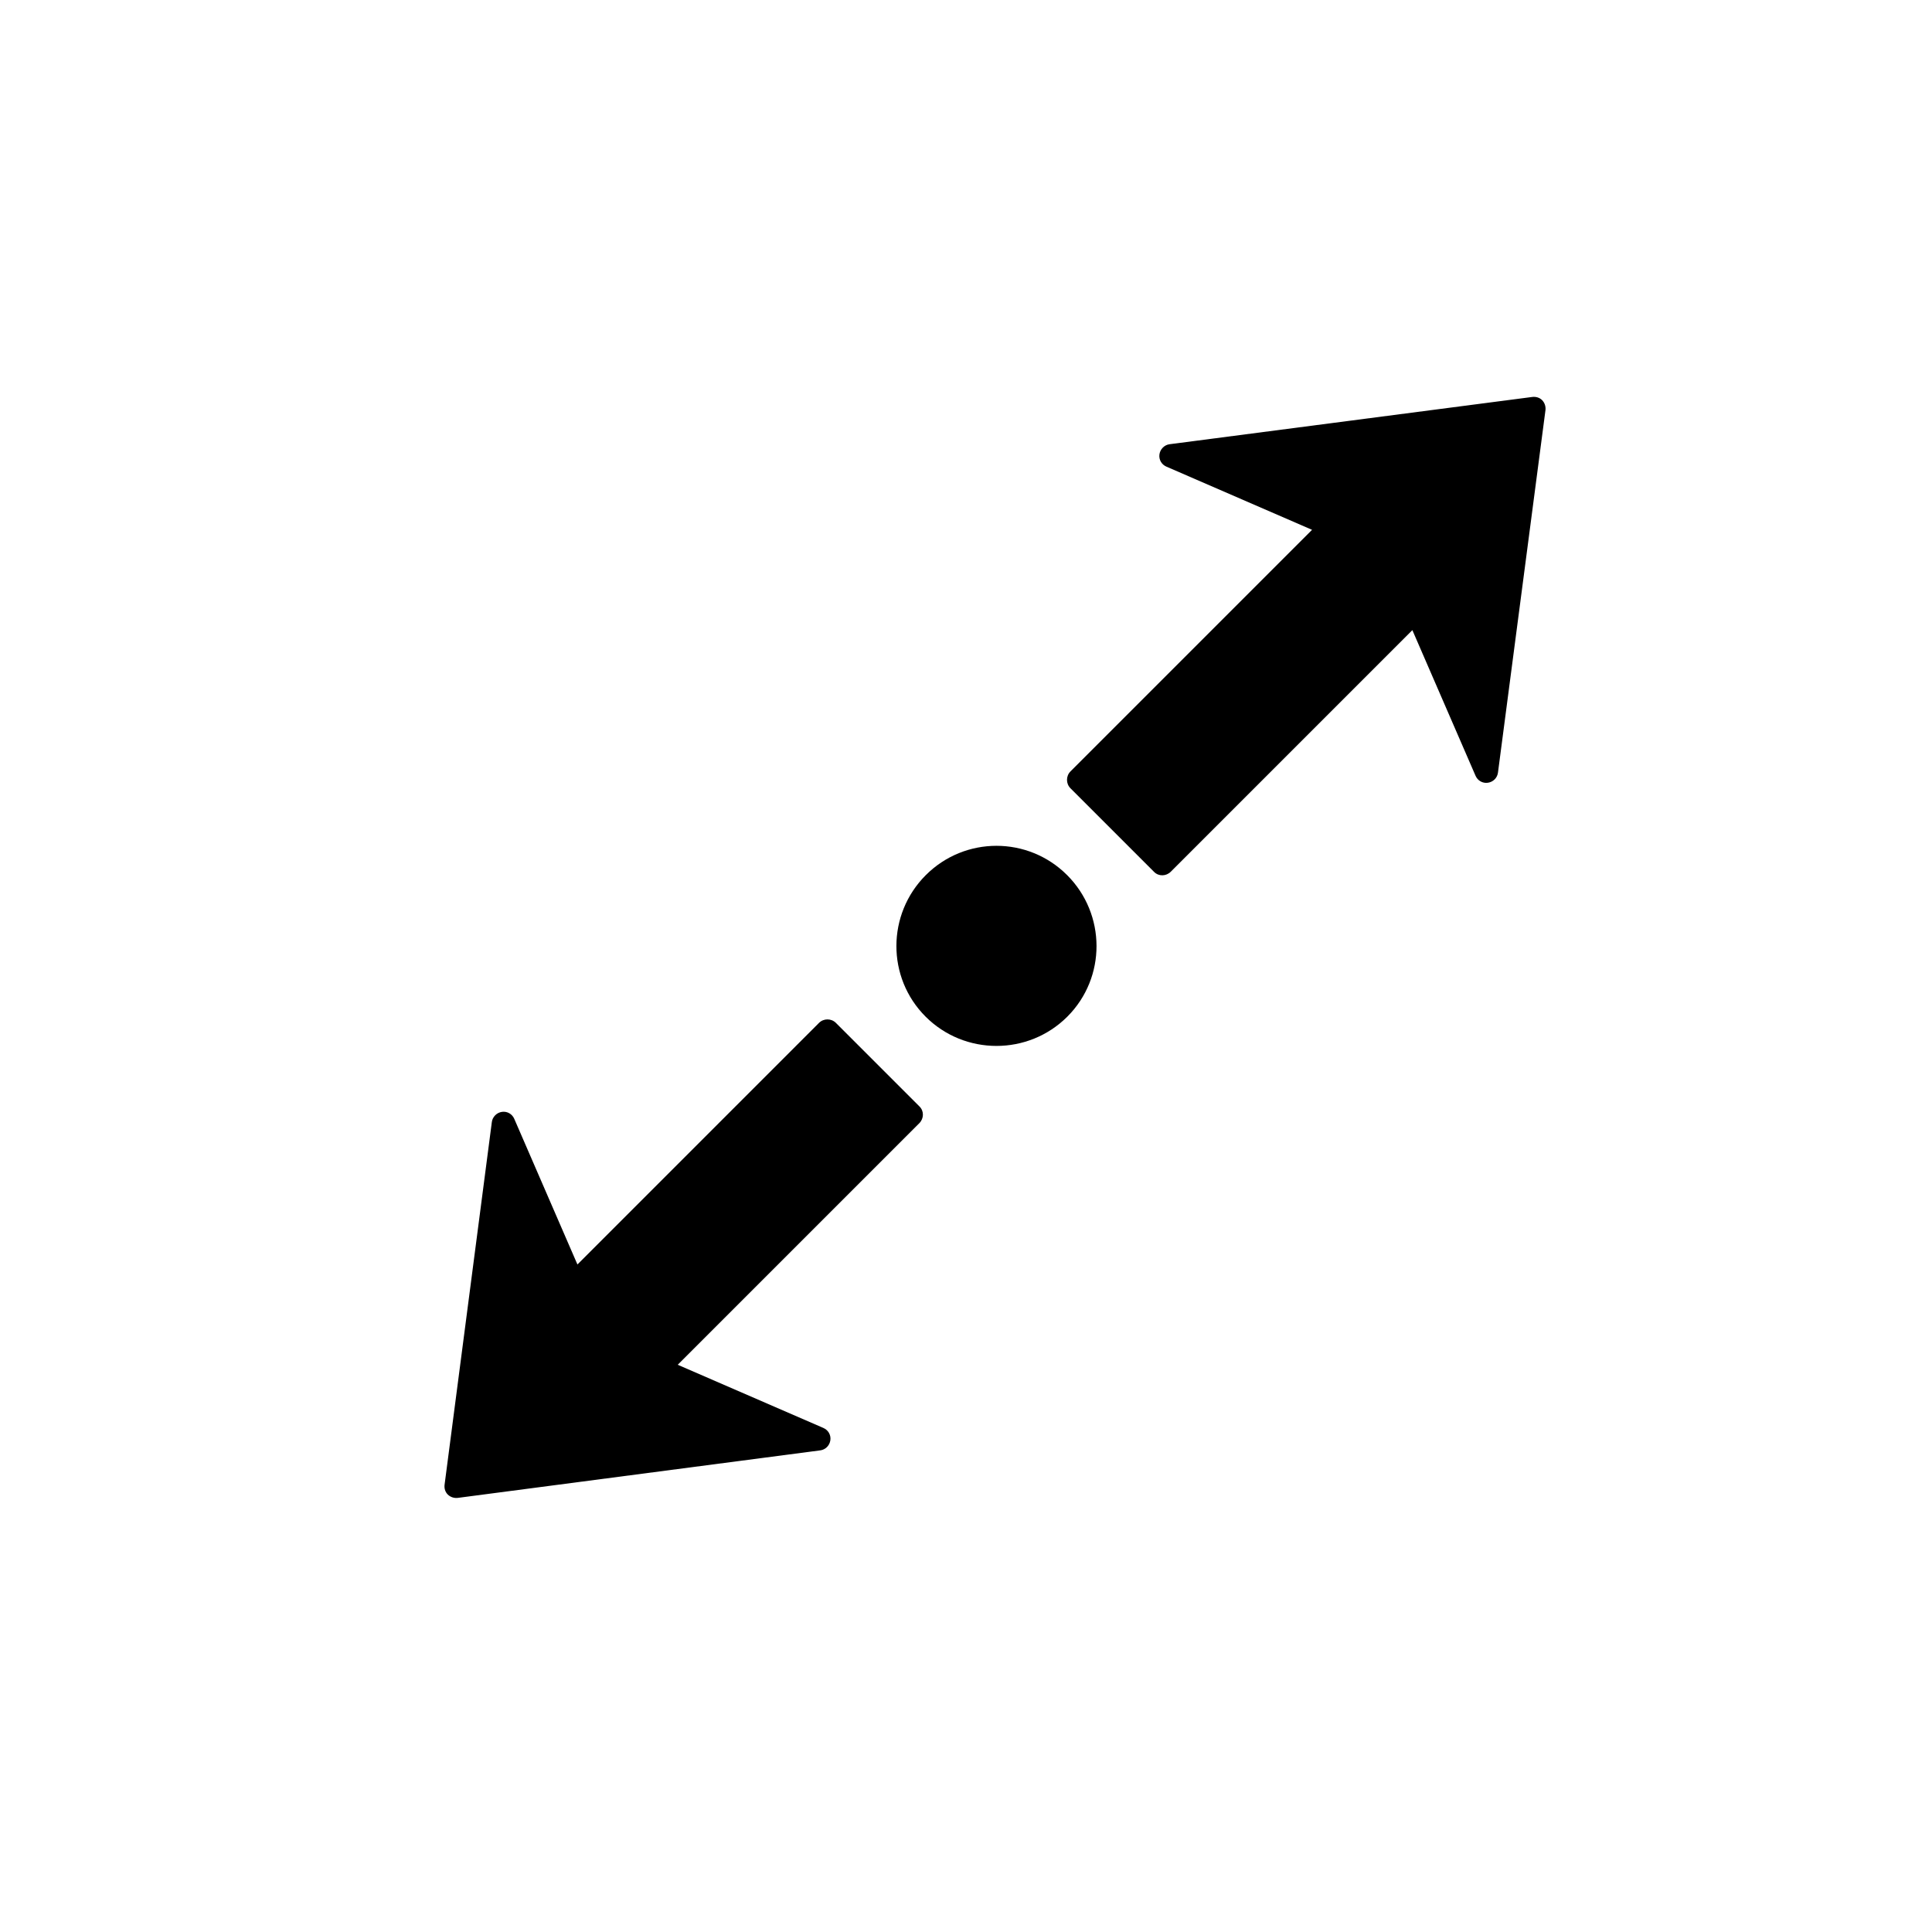
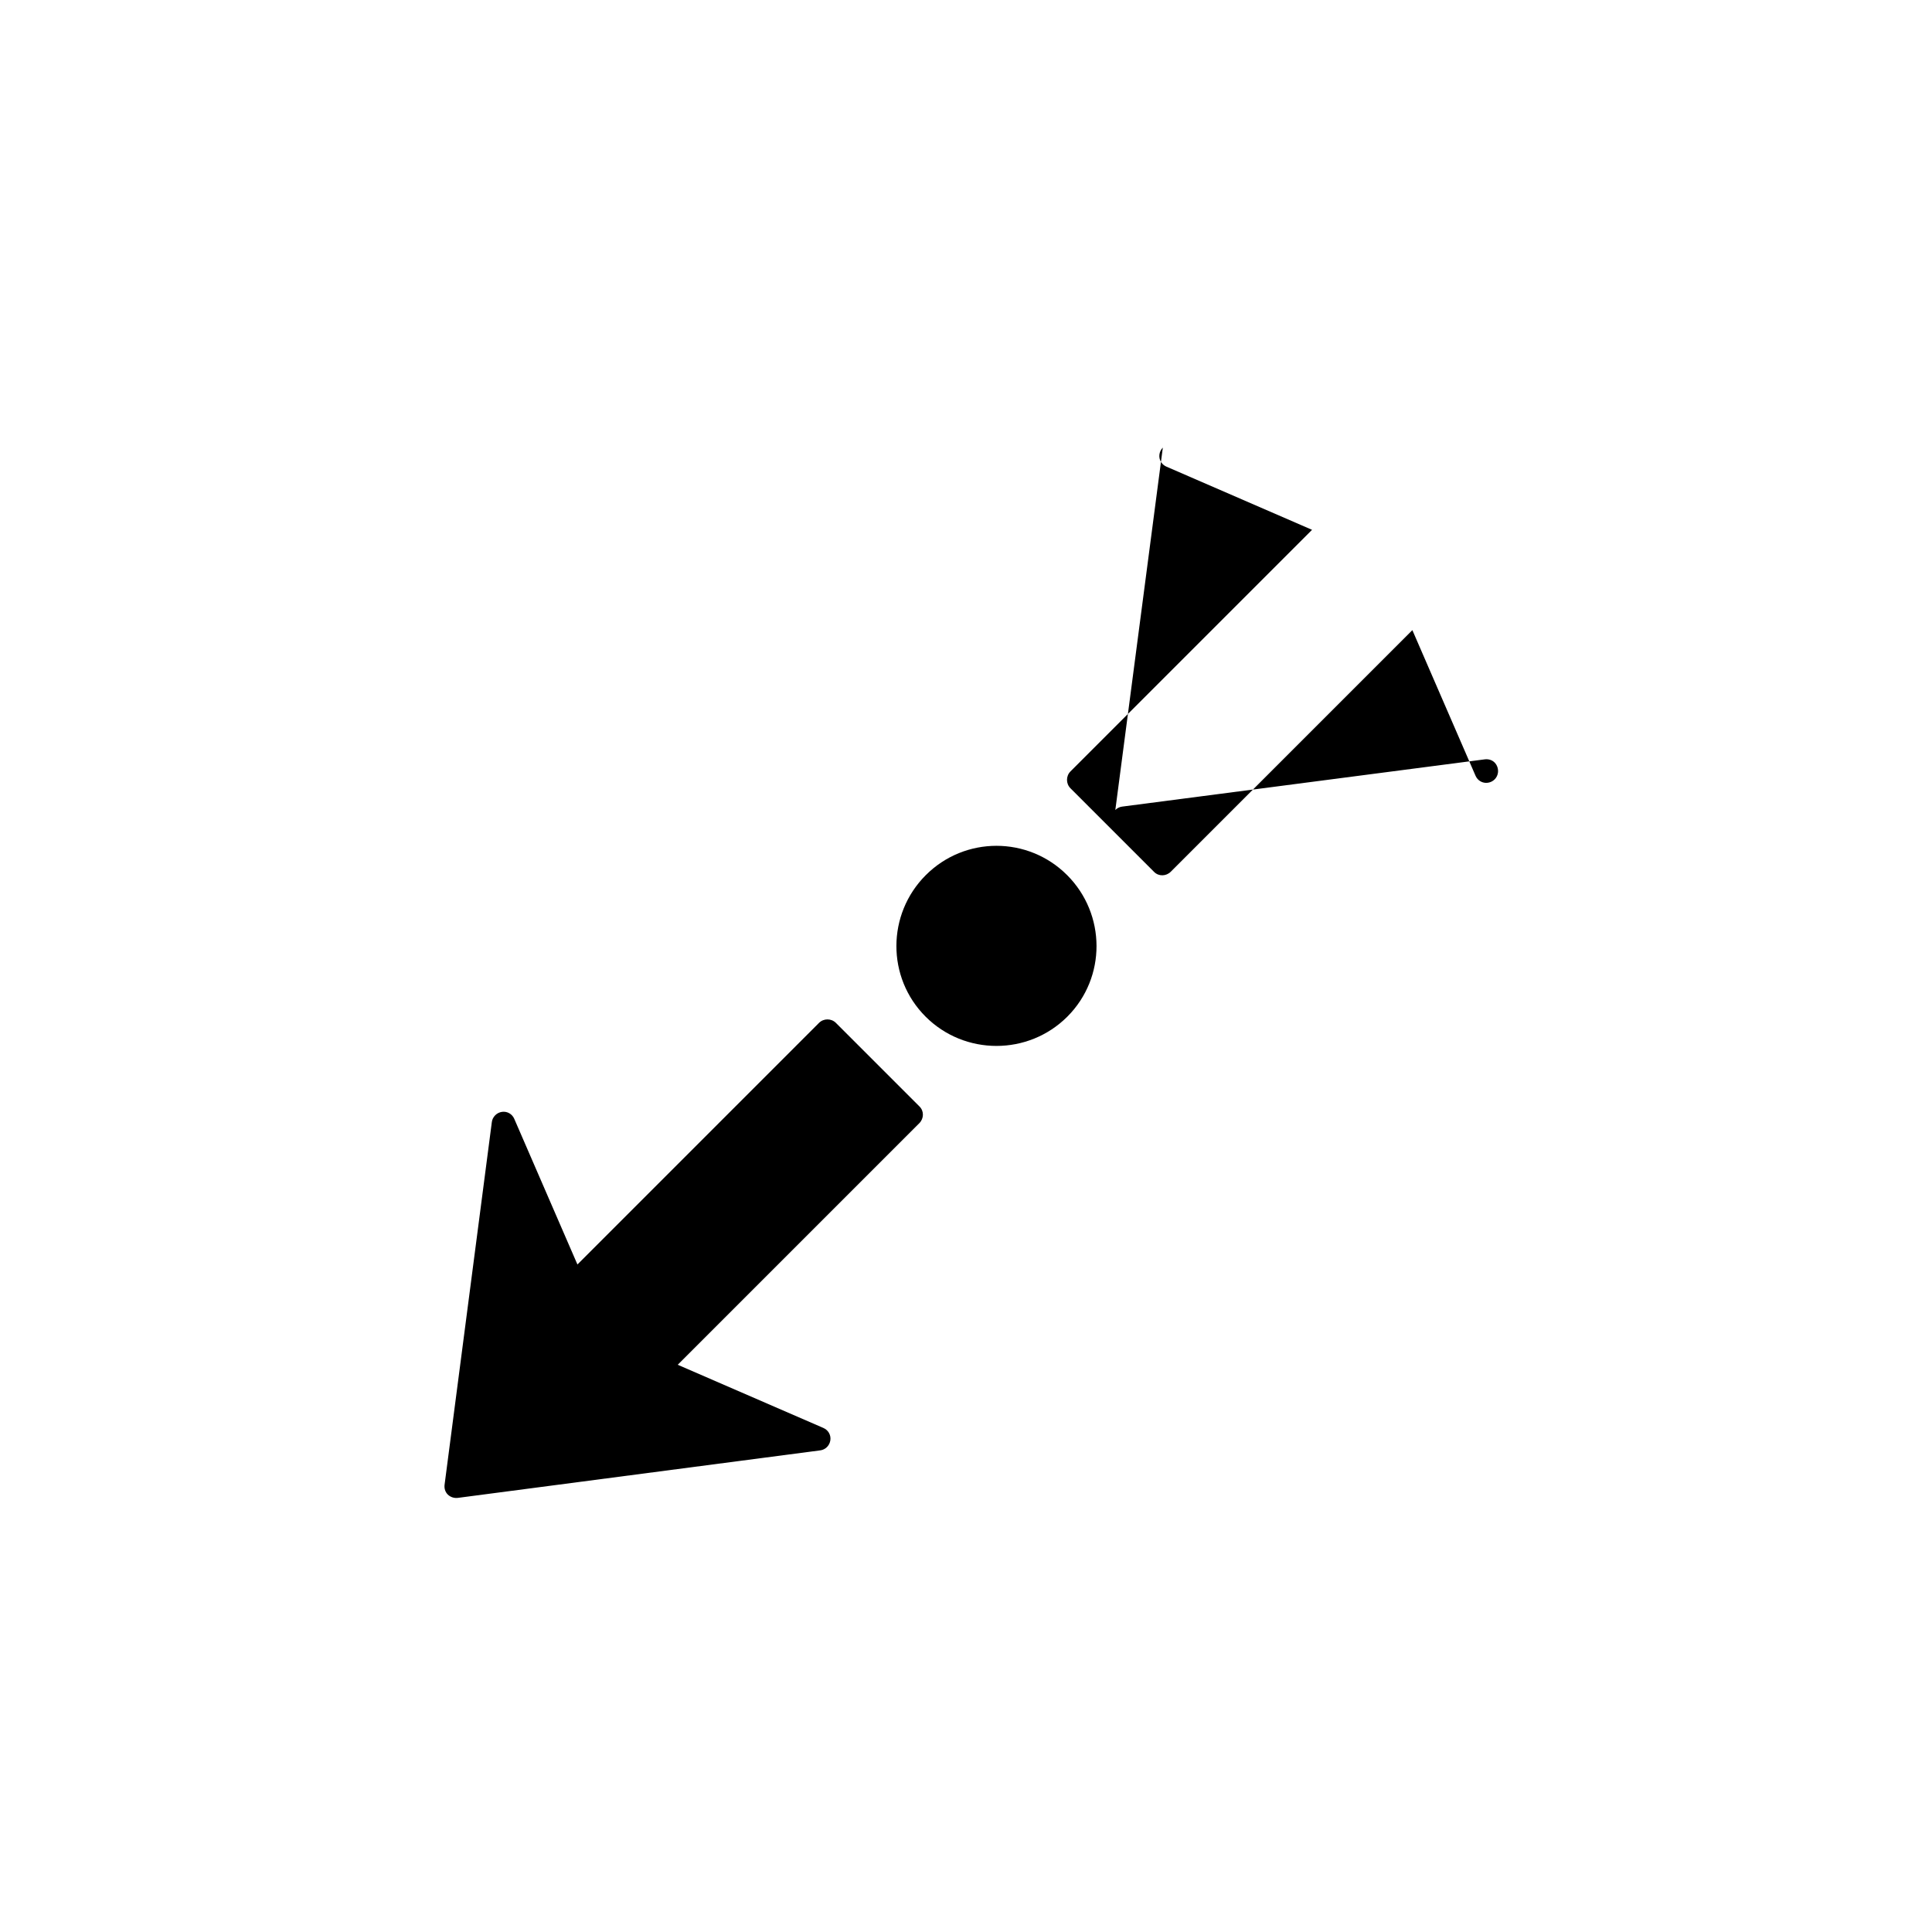
<svg xmlns="http://www.w3.org/2000/svg" fill="#000000" width="800px" height="800px" version="1.1" viewBox="144 144 512 512">
-   <path d="m275.24 439.55c-0.477 0.477-0.805 1.09-0.895 1.789l-12.523 96.098c-0.125 0.965 0.141 1.93 0.832 2.621 0.688 0.688 1.715 1.02 2.684 0.895l96.031-12.59c1.402-0.176 2.488-1.285 2.684-2.684 0.195-1.395-0.562-2.699-1.852-3.258l-38.594-16.742 64.023-64.023c1.223-1.223 1.285-3.188 0.062-4.41l-22.172-22.172c-1.227-1.227-3.25-1.223-4.473 0l-64.023 64.027-16.738-38.594c-0.559-1.293-1.863-2.051-3.258-1.852-0.695 0.098-1.32 0.426-1.789 0.895zm176.92-176.93c-0.469 0.469-0.797 1.094-0.895 1.789-0.195 1.395 0.559 2.699 1.852 3.258l38.594 16.742-64.023 64.023c-1.223 1.223-1.227 3.246 0 4.473l22.172 22.172c1.223 1.223 3.184 1.16 4.41-0.062l64.023-64.023 16.742 38.594c0.559 1.289 1.867 2.047 3.258 1.852 1.398-0.195 2.508-1.281 2.684-2.684l12.586-96.035c0.125-0.969-0.207-1.996-0.895-2.684s-1.656-0.957-2.621-0.832l-96.098 12.523c-0.699 0.09-1.312 0.418-1.789 0.895zm-62.809 113.29c-10.352 10.352-10.414 27.156-0.062 37.508 10.348 10.348 27.219 10.352 37.57 0 10.352-10.352 10.285-27.156-0.062-37.508-10.348-10.348-27.094-10.348-37.441 0z" />
+   <path d="m275.24 439.55c-0.477 0.477-0.805 1.09-0.895 1.789l-12.523 96.098c-0.125 0.965 0.141 1.93 0.832 2.621 0.688 0.688 1.715 1.02 2.684 0.895l96.031-12.59c1.402-0.176 2.488-1.285 2.684-2.684 0.195-1.395-0.562-2.699-1.852-3.258l-38.594-16.742 64.023-64.023c1.223-1.223 1.285-3.188 0.062-4.41l-22.172-22.172c-1.227-1.227-3.25-1.223-4.473 0l-64.023 64.027-16.738-38.594c-0.559-1.293-1.863-2.051-3.258-1.852-0.695 0.098-1.32 0.426-1.789 0.895zm176.92-176.93c-0.469 0.469-0.797 1.094-0.895 1.789-0.195 1.395 0.559 2.699 1.852 3.258l38.594 16.742-64.023 64.023c-1.223 1.223-1.227 3.246 0 4.473l22.172 22.172c1.223 1.223 3.184 1.16 4.41-0.062l64.023-64.023 16.742 38.594c0.559 1.289 1.867 2.047 3.258 1.852 1.398-0.195 2.508-1.281 2.684-2.684c0.125-0.969-0.207-1.996-0.895-2.684s-1.656-0.957-2.621-0.832l-96.098 12.523c-0.699 0.09-1.312 0.418-1.789 0.895zm-62.809 113.29c-10.352 10.352-10.414 27.156-0.062 37.508 10.348 10.348 27.219 10.352 37.57 0 10.352-10.352 10.285-27.156-0.062-37.508-10.348-10.348-27.094-10.348-37.441 0z" />
</svg>